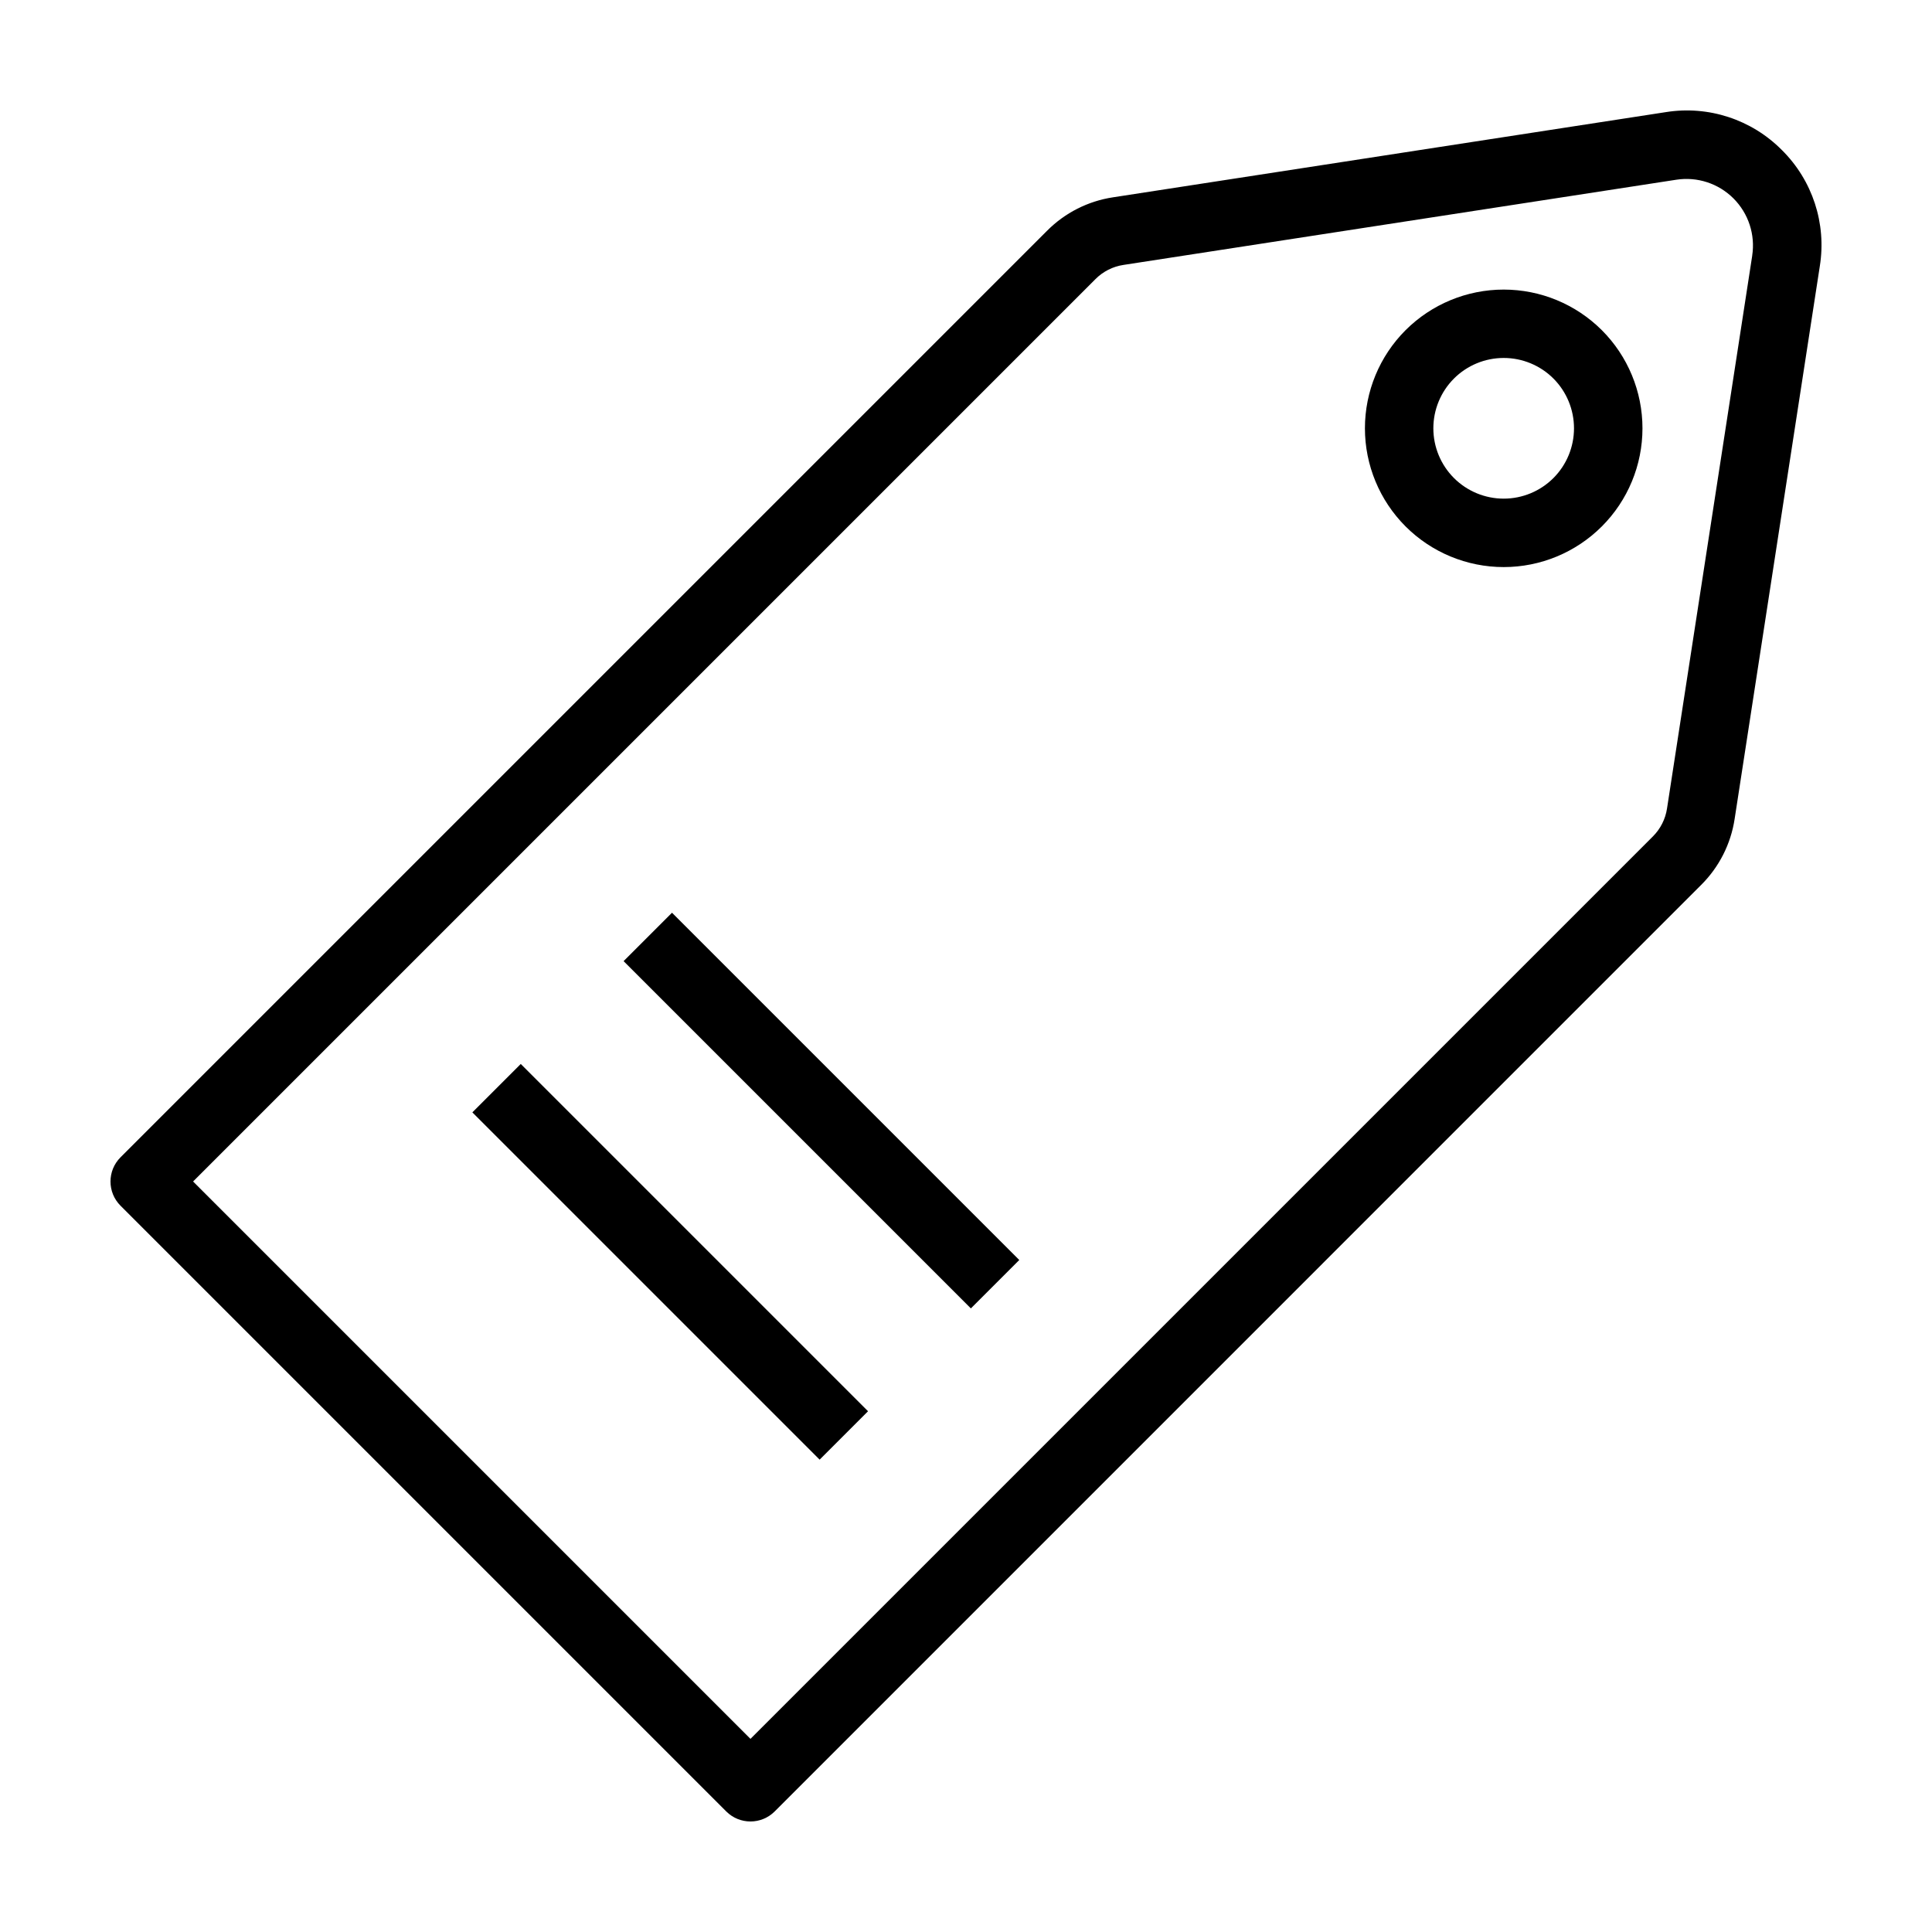
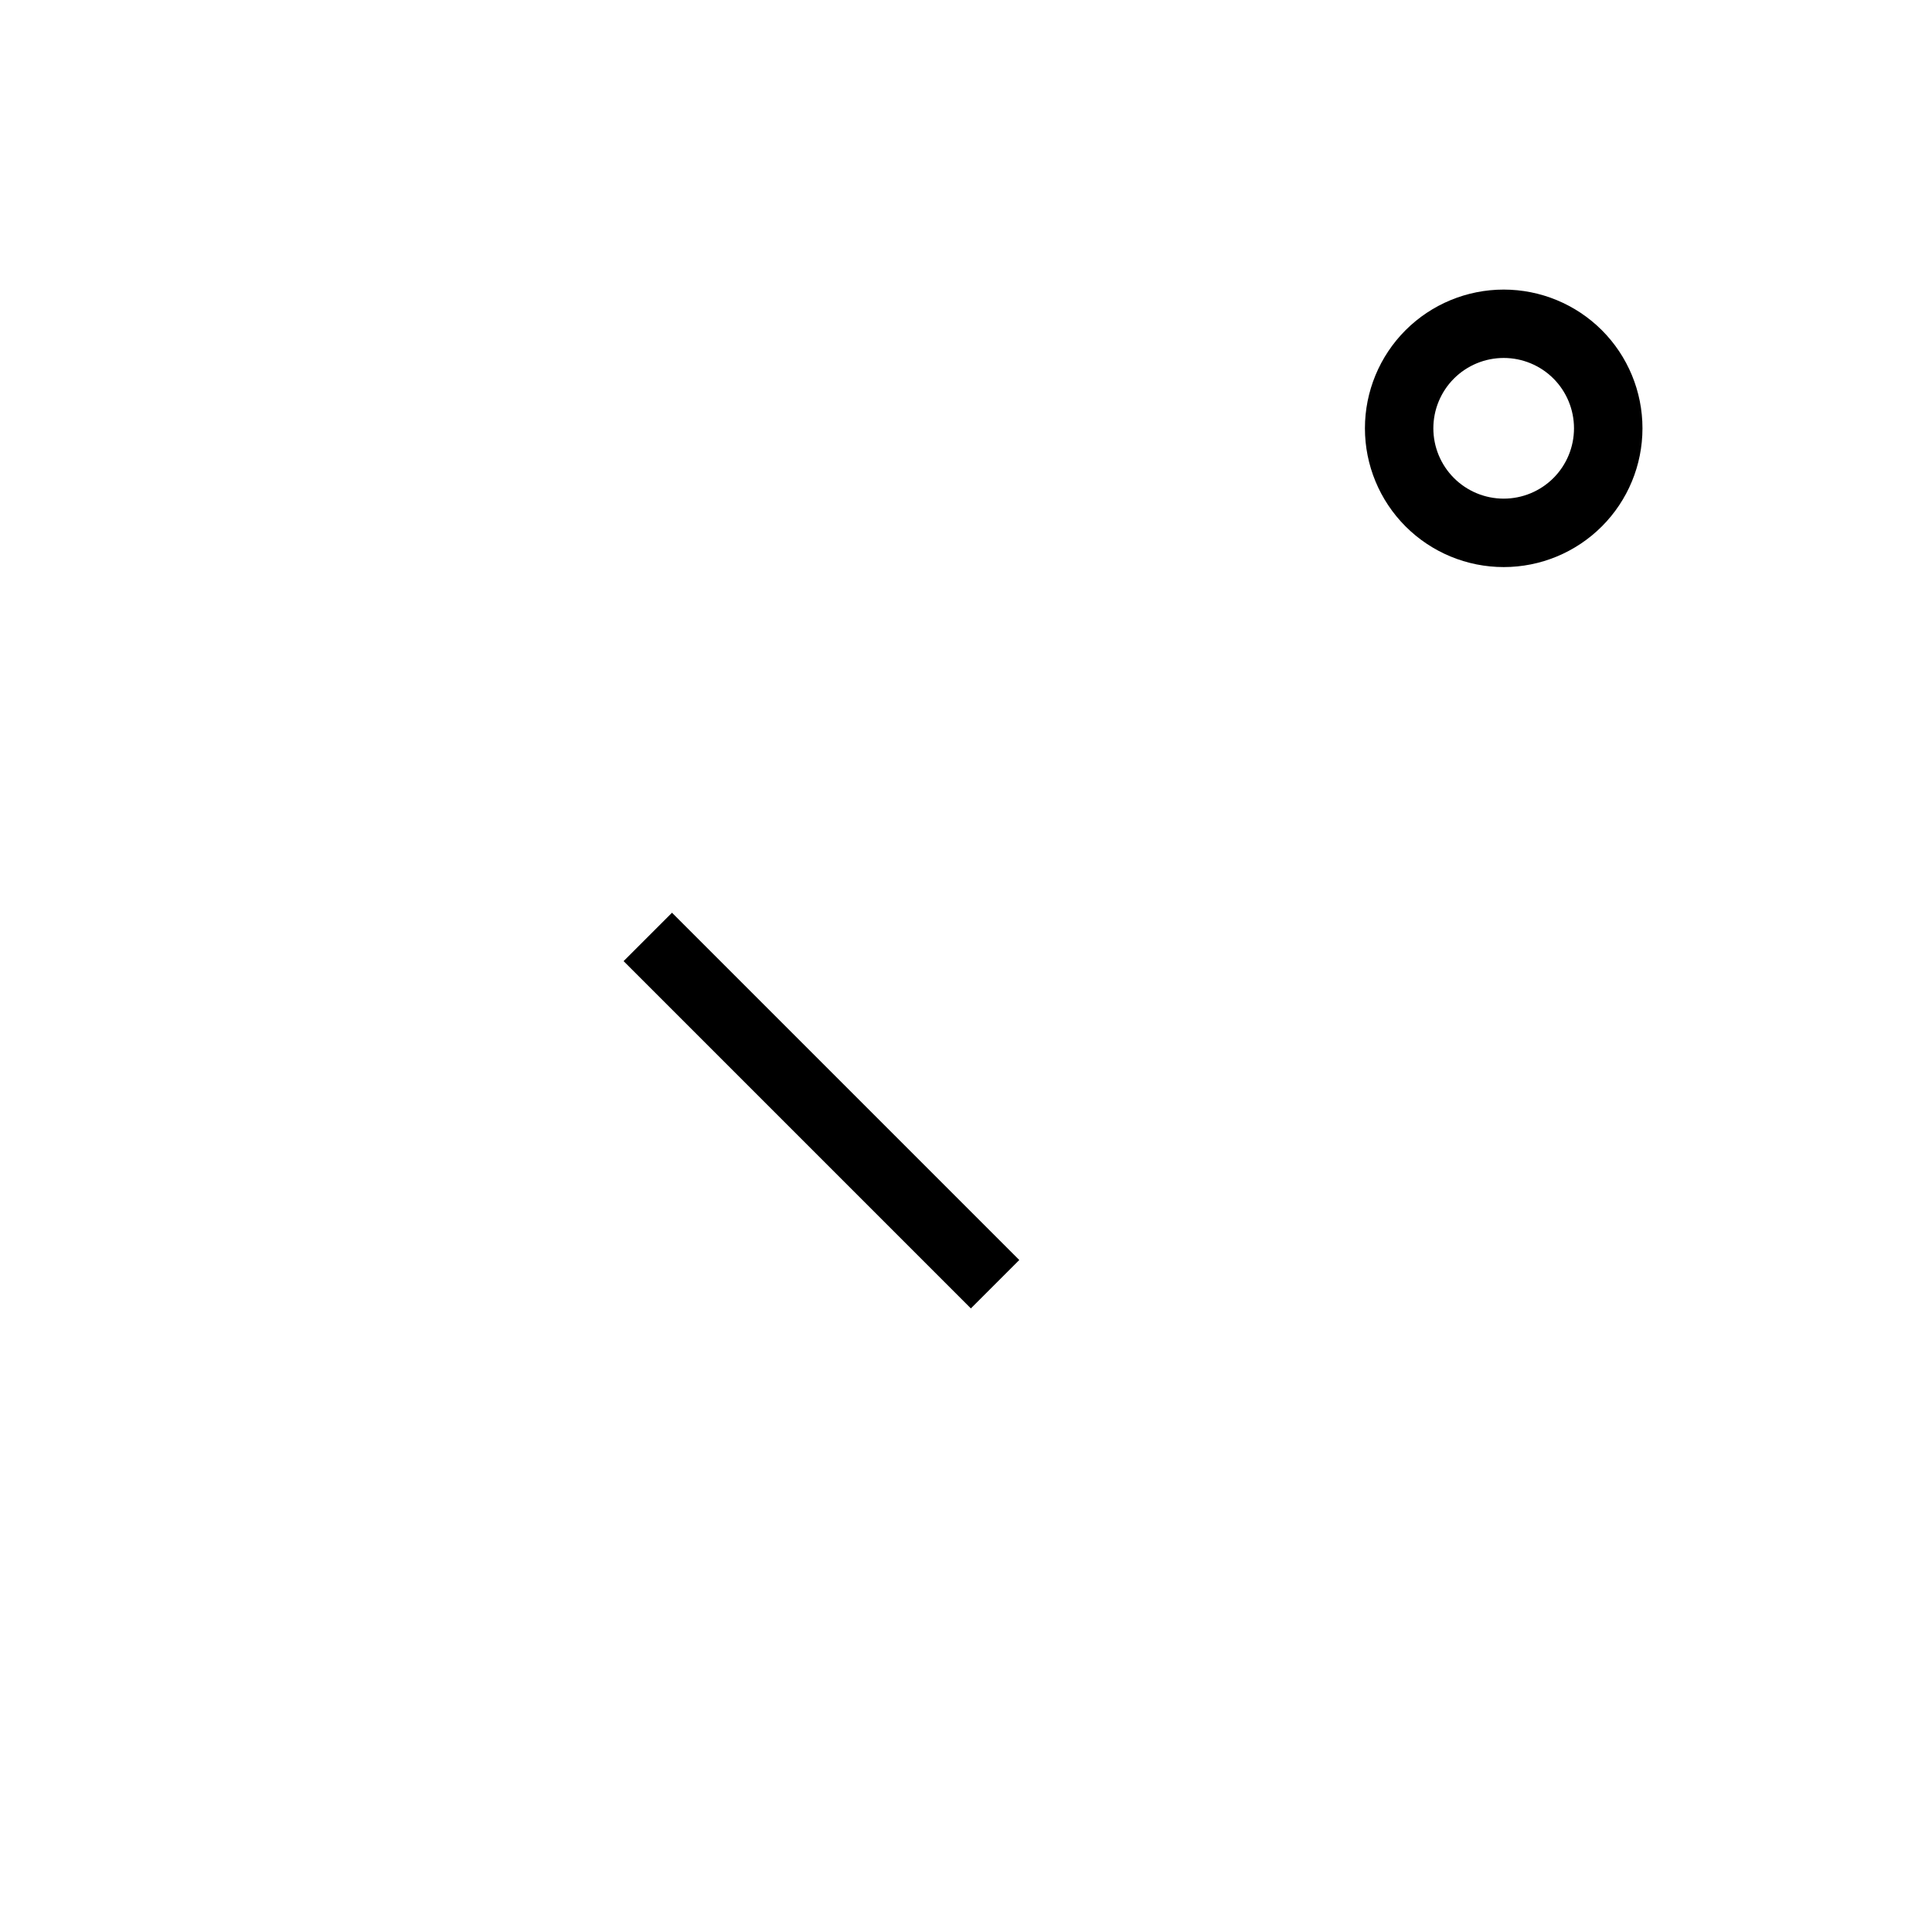
<svg xmlns="http://www.w3.org/2000/svg" fill="#000000" width="800px" height="800px" version="1.1" viewBox="144 144 512 512">
  <g>
-     <path d="m616.22 183.77c-8.023-8.109-19.465-11.855-30.734-10.059l-146.54 22.582c-6.613 1.004-12.73 4.106-17.449 8.848l-245.56 245.56c-3.539 3.543-3.539 9.281 0 12.824l160.53 160.53c3.543 3.539 9.285 3.539 12.828 0l245.55-245.56c4.742-4.723 7.844-10.84 8.848-17.453l22.582-146.54v-0.004c1.797-11.266-1.949-22.707-10.059-30.734zm-7.863 27.977-22.582 146.53c-0.426 2.801-1.742 5.391-3.746 7.391l-239.15 239.15-147.71-147.71 239.15-239.15c1.996-2.008 4.586-3.32 7.383-3.746l146.54-22.582c5.551-0.855 11.176 0.984 15.148 4.957 3.973 3.973 5.816 9.602 4.961 15.152z" />
-     <path d="m269.18 438.79 12.828-12.828 92.031 92.031-12.828 12.828z" />
    <path d="m309.26 398.71 12.828-12.828 92.031 92.031-12.828 12.828z" />
    <path d="m516.49 231.5c-6.894 6.894-10.77 16.25-10.77 26.004s3.875 19.105 10.77 26.004c6.898 6.898 16.254 10.773 26.008 10.773s19.105-3.875 26.004-10.773c6.898-6.898 10.77-16.25 10.77-26.004s-3.871-19.109-10.77-26.004c-6.902-6.891-16.254-10.758-26.004-10.758-9.754 0-19.105 3.867-26.008 10.758zm39.188 39.188v-0.004c-3.496 3.496-8.238 5.461-13.18 5.461-4.945 0-9.688-1.965-13.184-5.461s-5.461-8.234-5.461-13.18c0-4.945 1.965-9.688 5.461-13.184 3.496-3.496 8.238-5.457 13.184-5.457 4.941 0 9.684 1.961 13.18 5.457 3.492 3.5 5.449 8.242 5.449 13.184s-1.957 9.684-5.449 13.18z" />
  </g>
</svg>